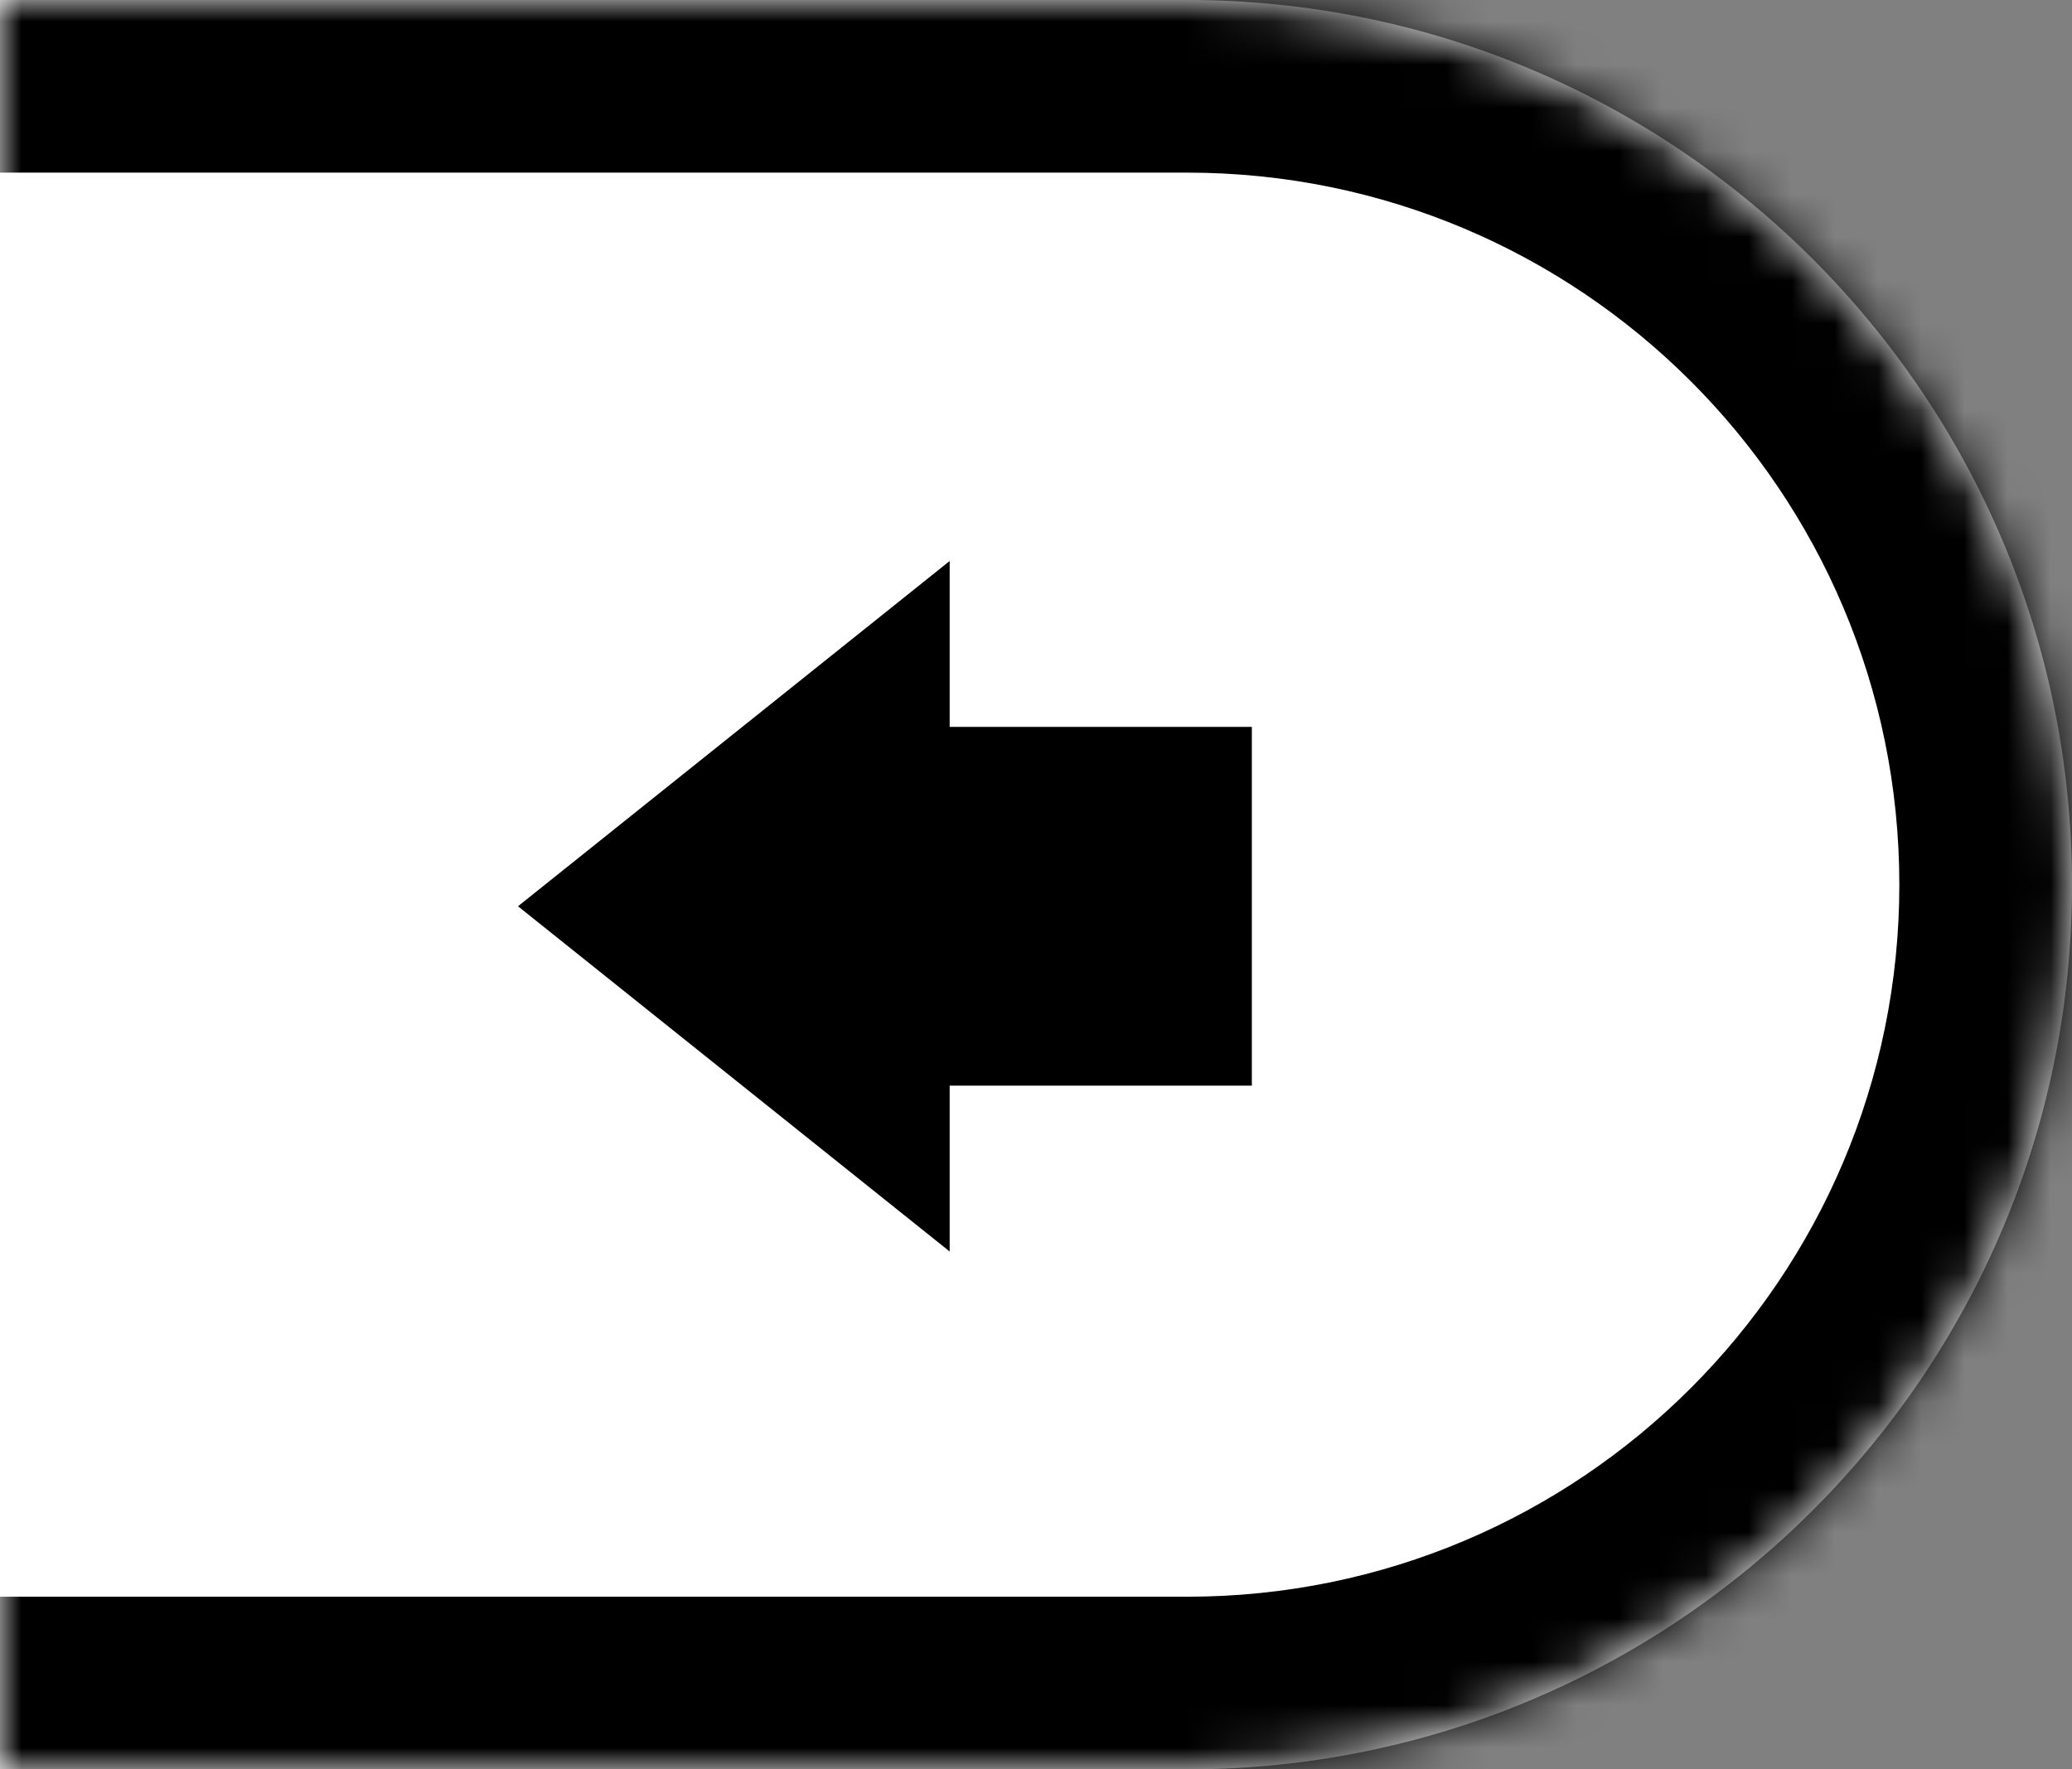
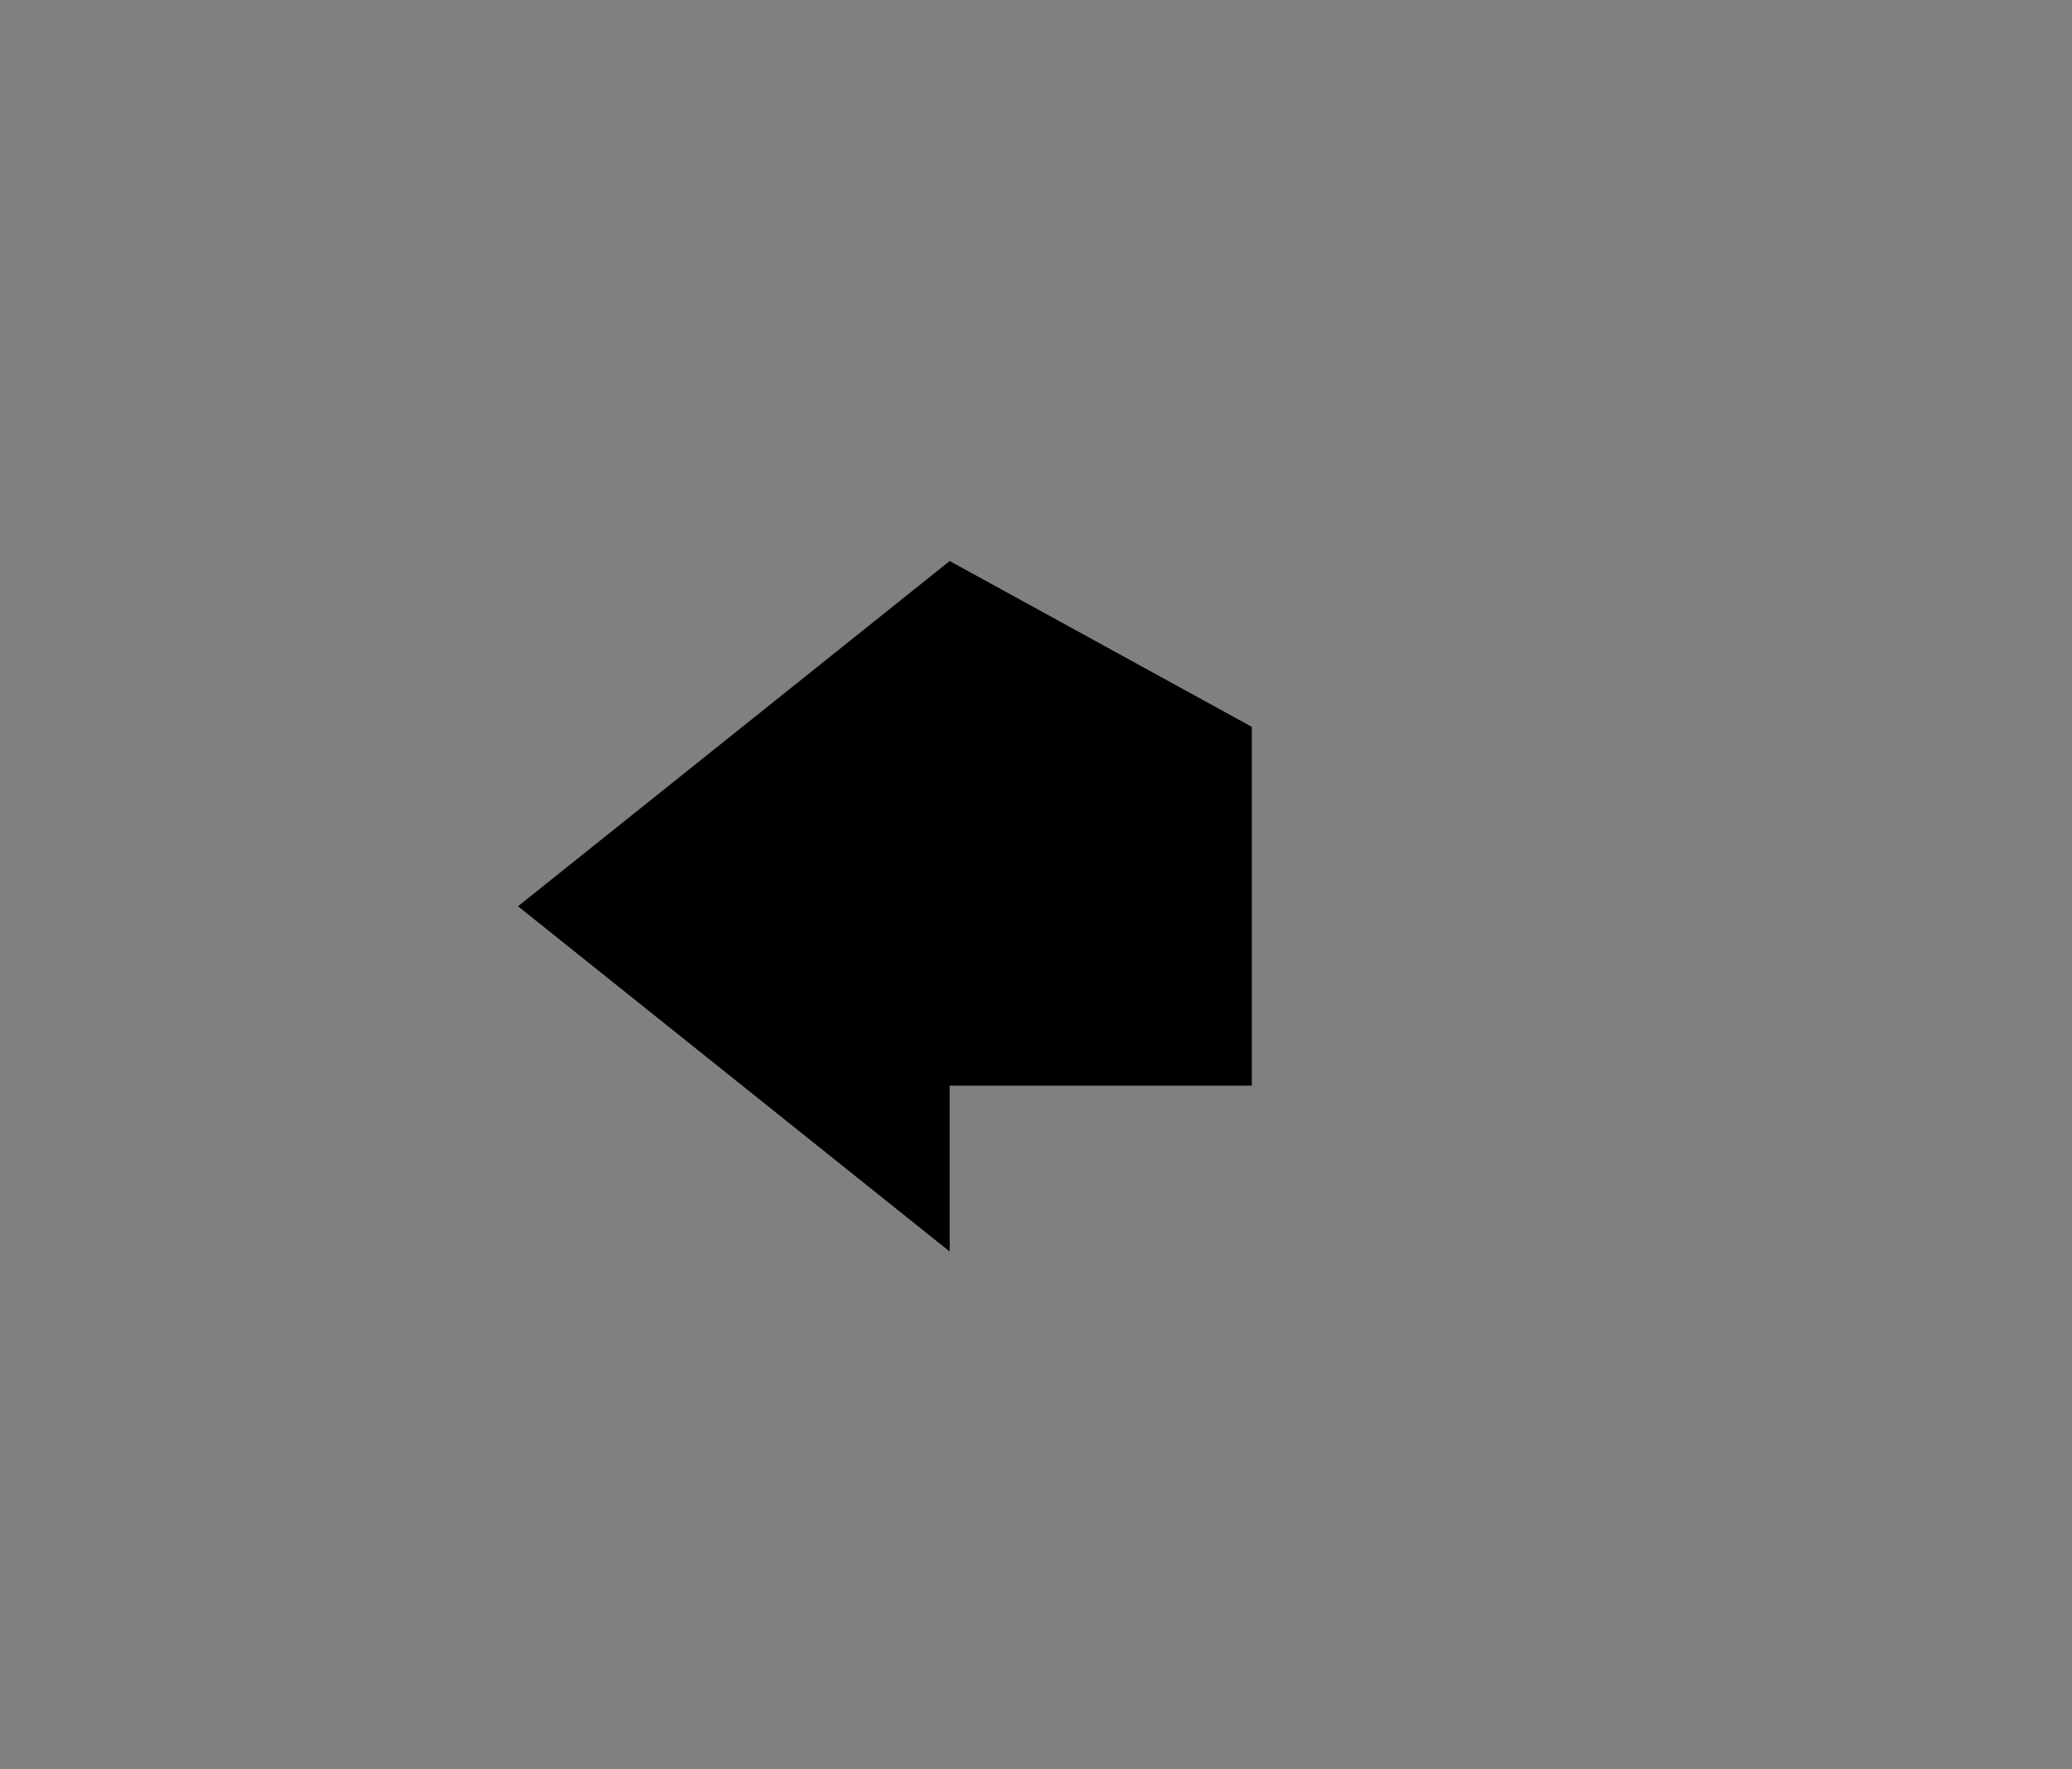
<svg xmlns="http://www.w3.org/2000/svg" width="48" height="41" viewBox="0 0 48 41" fill="none">
  <rect x="0" y="0" width="48" height="41" fill="#808080" stroke="none" />
  <mask id="path-1-inside-1_2071_609" fill="white">
-     <path d="M0 0H27.5C38.822 0 48 9.178 48 20.5C48 31.822 38.822 41 27.5 41H0V0Z" />
-   </mask>
-   <path d="M0 0H27.5C38.822 0 48 9.178 48 20.5C48 31.822 38.822 41 27.5 41H0V0Z" fill="white" />
-   <path d="M0 -4H27.5C41.031 -4 52 6.969 52 20.5H44C44 11.387 36.613 4 27.5 4H0V-4ZM52 20.5C52 34.031 41.031 45 27.5 45H0V37H27.5C36.613 37 44 29.613 44 20.5H52ZM0 41V0V41ZM27.5 -4C41.031 -4 52 6.969 52 20.5C52 34.031 41.031 45 27.5 45V37C36.613 37 44 29.613 44 20.5C44 11.387 36.613 4 27.5 4V-4Z" fill="black" mask="url(#path-1-inside-1_2071_609)" />
-   <path fill-rule="evenodd" clip-rule="evenodd" d="M22 29L12 21L22 13L22 16.843L29 16.843L29 25.157L22 25.157L22 29Z" fill="black" />
+     </mask>
+   <path fill-rule="evenodd" clip-rule="evenodd" d="M22 29L12 21L22 13L29 16.843L29 25.157L22 25.157L22 29Z" fill="black" />
</svg>